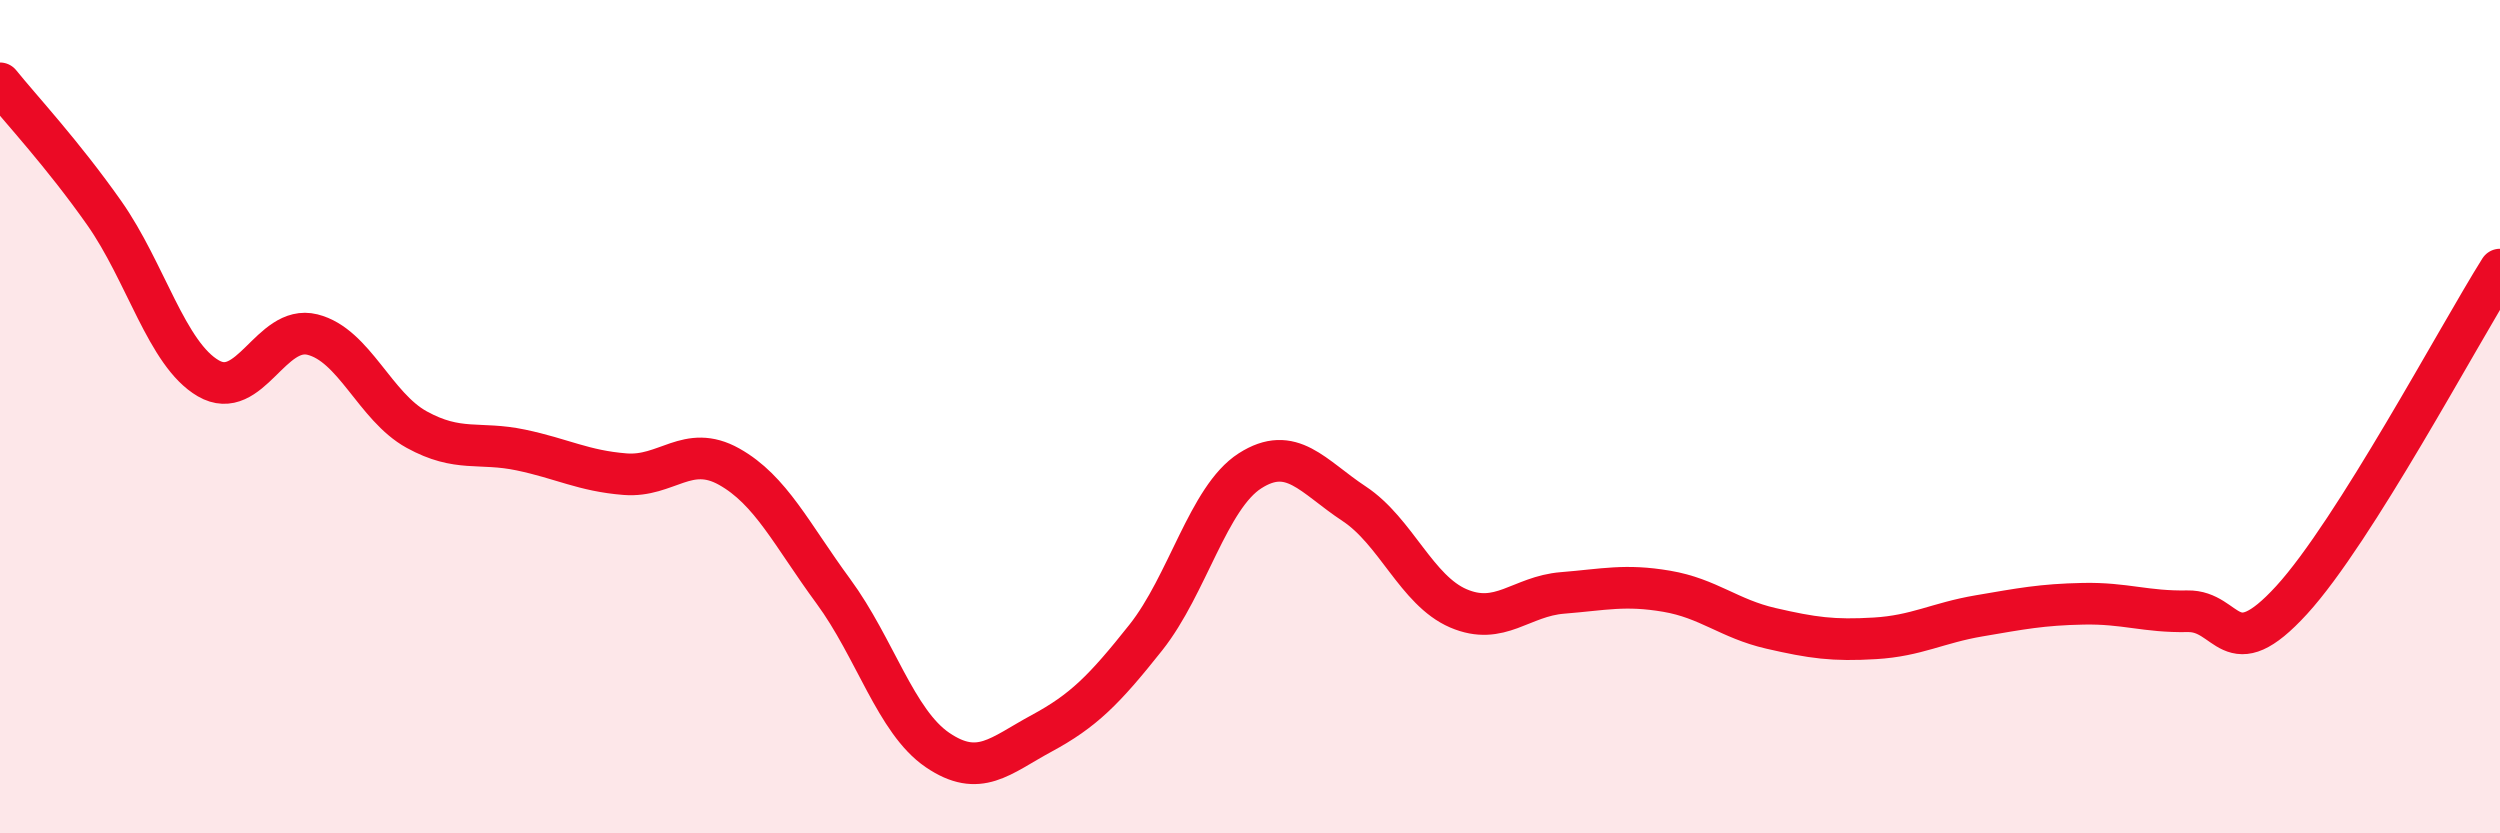
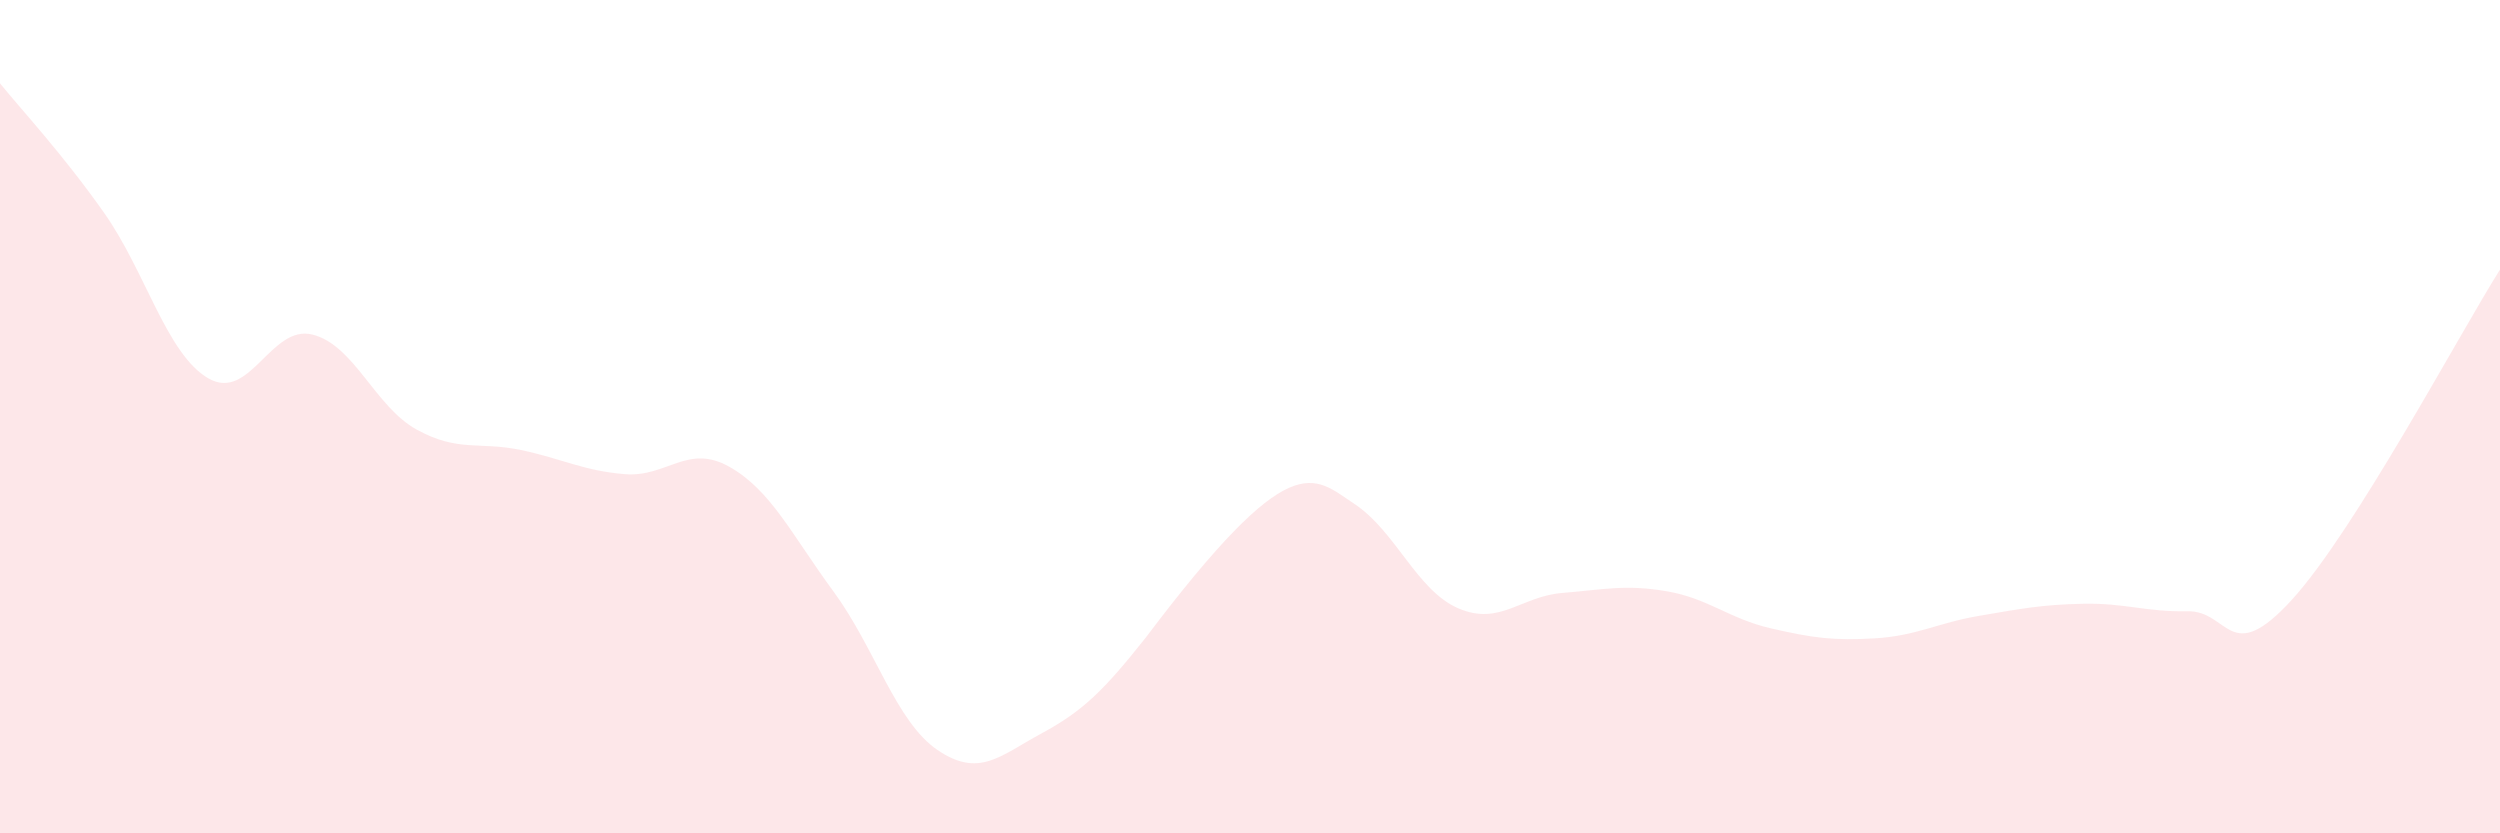
<svg xmlns="http://www.w3.org/2000/svg" width="60" height="20" viewBox="0 0 60 20">
-   <path d="M 0,2 C 0.5,2.62 1.5,3.69 2.5,5.11 C 3.5,6.53 4,8.5 5,9.08 C 6,9.66 6.5,7.78 7.5,8.03 C 8.5,8.28 9,9.76 10,10.31 C 11,10.86 11.5,10.59 12.5,10.8 C 13.5,11.01 14,11.3 15,11.38 C 16,11.46 16.5,10.64 17.5,11.2 C 18.5,11.76 19,12.83 20,14.19 C 21,15.55 21.5,17.32 22.5,18 C 23.5,18.68 24,18.14 25,17.6 C 26,17.06 26.5,16.56 27.5,15.3 C 28.5,14.04 29,11.94 30,11.3 C 31,10.66 31.5,11.43 32.5,12.09 C 33.5,12.75 34,14.17 35,14.6 C 36,15.03 36.5,14.31 37.5,14.23 C 38.5,14.15 39,14.02 40,14.19 C 41,14.36 41.5,14.85 42.5,15.08 C 43.5,15.31 44,15.38 45,15.32 C 46,15.26 46.5,14.95 47.5,14.78 C 48.5,14.61 49,14.51 50,14.49 C 51,14.47 51.5,14.69 52.5,14.67 C 53.5,14.65 53.5,16.04 55,14.4 C 56.5,12.76 59,8.06 60,6.47L60 20L0 20Z" fill="#EB0A25" opacity="0.1" stroke-linecap="round" stroke-linejoin="round" />
-   <path d="M 0,2 C 0.5,2.62 1.5,3.69 2.5,5.11 C 3.5,6.53 4,8.5 5,9.08 C 6,9.66 6.5,7.78 7.5,8.03 C 8.5,8.28 9,9.76 10,10.31 C 11,10.86 11.5,10.59 12.5,10.8 C 13.5,11.01 14,11.3 15,11.38 C 16,11.46 16.5,10.64 17.5,11.2 C 18.5,11.76 19,12.83 20,14.19 C 21,15.55 21.5,17.32 22.5,18 C 23.5,18.68 24,18.14 25,17.6 C 26,17.06 26.5,16.56 27.5,15.3 C 28.5,14.04 29,11.94 30,11.3 C 31,10.66 31.5,11.43 32.5,12.09 C 33.5,12.75 34,14.17 35,14.6 C 36,15.03 36.5,14.31 37.5,14.23 C 38.5,14.15 39,14.02 40,14.19 C 41,14.36 41.5,14.85 42.5,15.08 C 43.5,15.31 44,15.38 45,15.32 C 46,15.26 46.5,14.95 47.5,14.78 C 48.5,14.61 49,14.51 50,14.49 C 51,14.47 51.5,14.69 52.5,14.67 C 53.5,14.65 53.5,16.04 55,14.4 C 56.5,12.76 59,8.06 60,6.47" stroke="#EB0A25" stroke-width="1" fill="none" stroke-linecap="round" stroke-linejoin="round" />
+   <path d="M 0,2 C 0.5,2.62 1.5,3.69 2.5,5.11 C 3.5,6.53 4,8.5 5,9.08 C 6,9.66 6.5,7.78 7.5,8.03 C 8.5,8.28 9,9.76 10,10.31 C 11,10.86 11.5,10.59 12.5,10.8 C 13.5,11.01 14,11.3 15,11.38 C 16,11.46 16.5,10.64 17.5,11.2 C 18.5,11.76 19,12.83 20,14.19 C 21,15.55 21.5,17.32 22.5,18 C 23.5,18.68 24,18.14 25,17.6 C 26,17.06 26.5,16.56 27.5,15.3 C 31,10.66 31.5,11.43 32.5,12.09 C 33.5,12.75 34,14.17 35,14.6 C 36,15.03 36.5,14.31 37.5,14.23 C 38.5,14.15 39,14.02 40,14.19 C 41,14.36 41.5,14.85 42.5,15.08 C 43.5,15.31 44,15.38 45,15.32 C 46,15.26 46.5,14.95 47.5,14.78 C 48.5,14.61 49,14.51 50,14.49 C 51,14.47 51.5,14.69 52.5,14.67 C 53.5,14.65 53.5,16.04 55,14.4 C 56.5,12.76 59,8.06 60,6.47L60 20L0 20Z" fill="#EB0A25" opacity="0.1" stroke-linecap="round" stroke-linejoin="round" />
</svg>